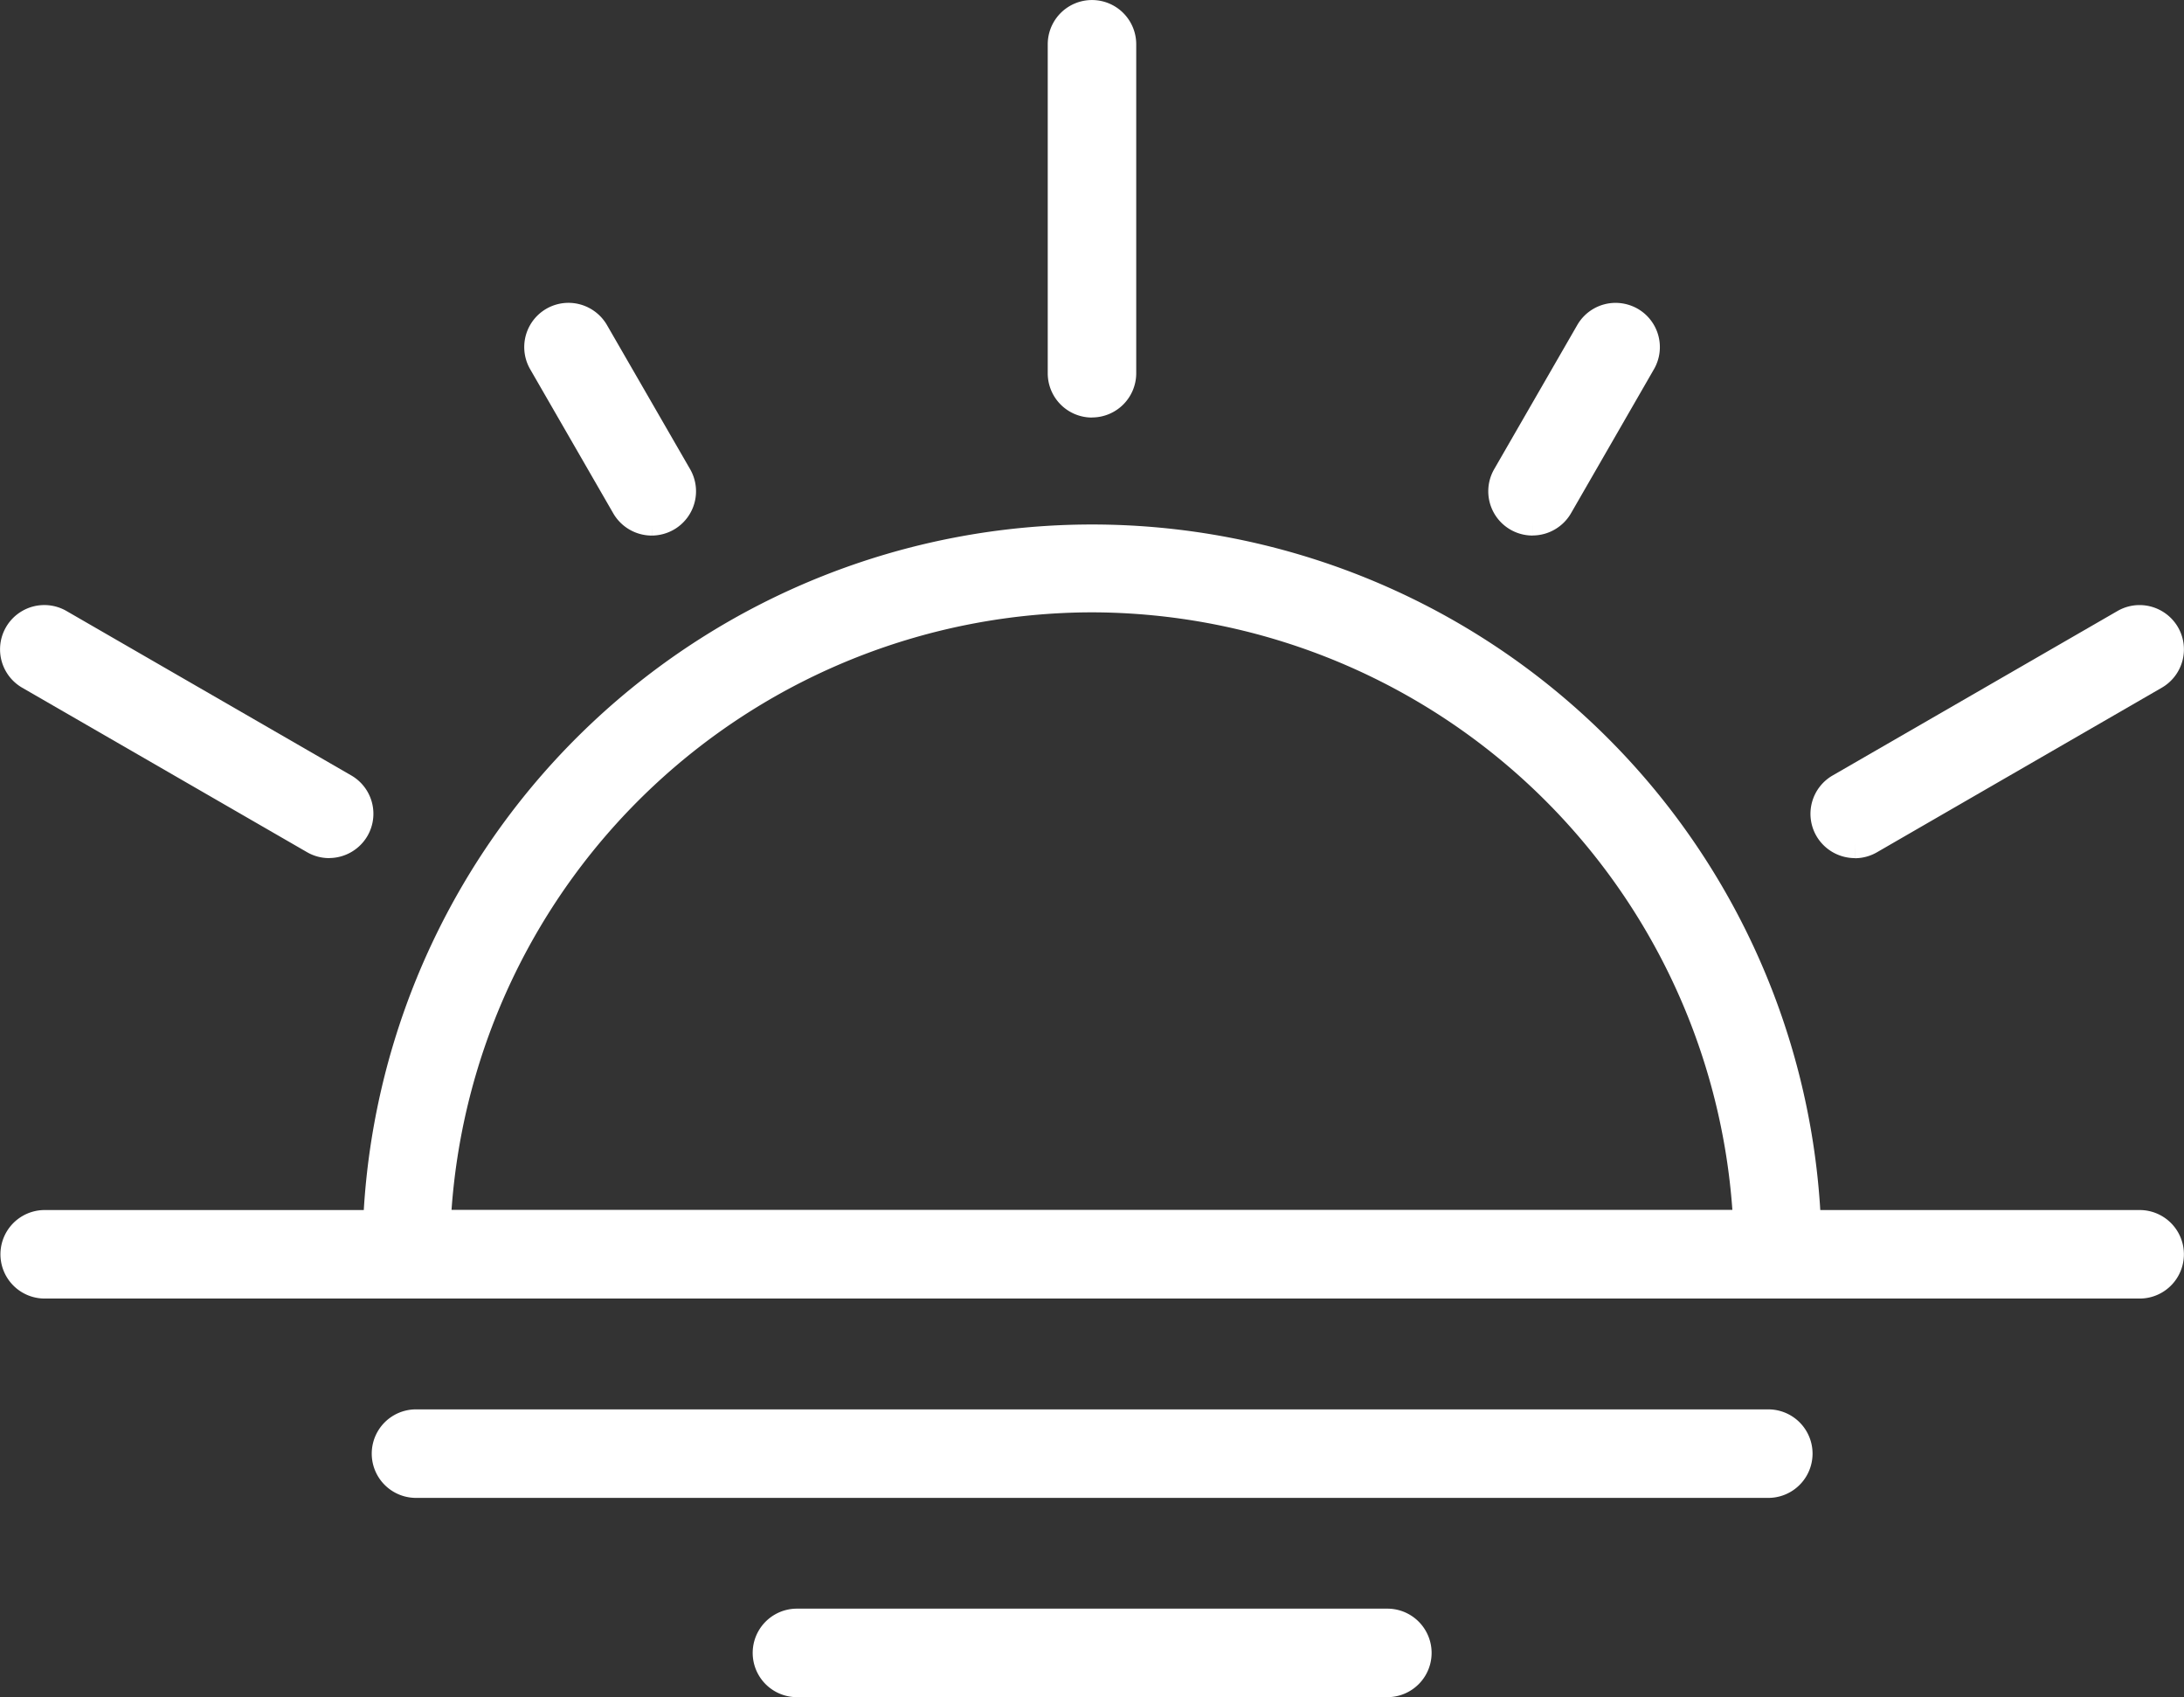
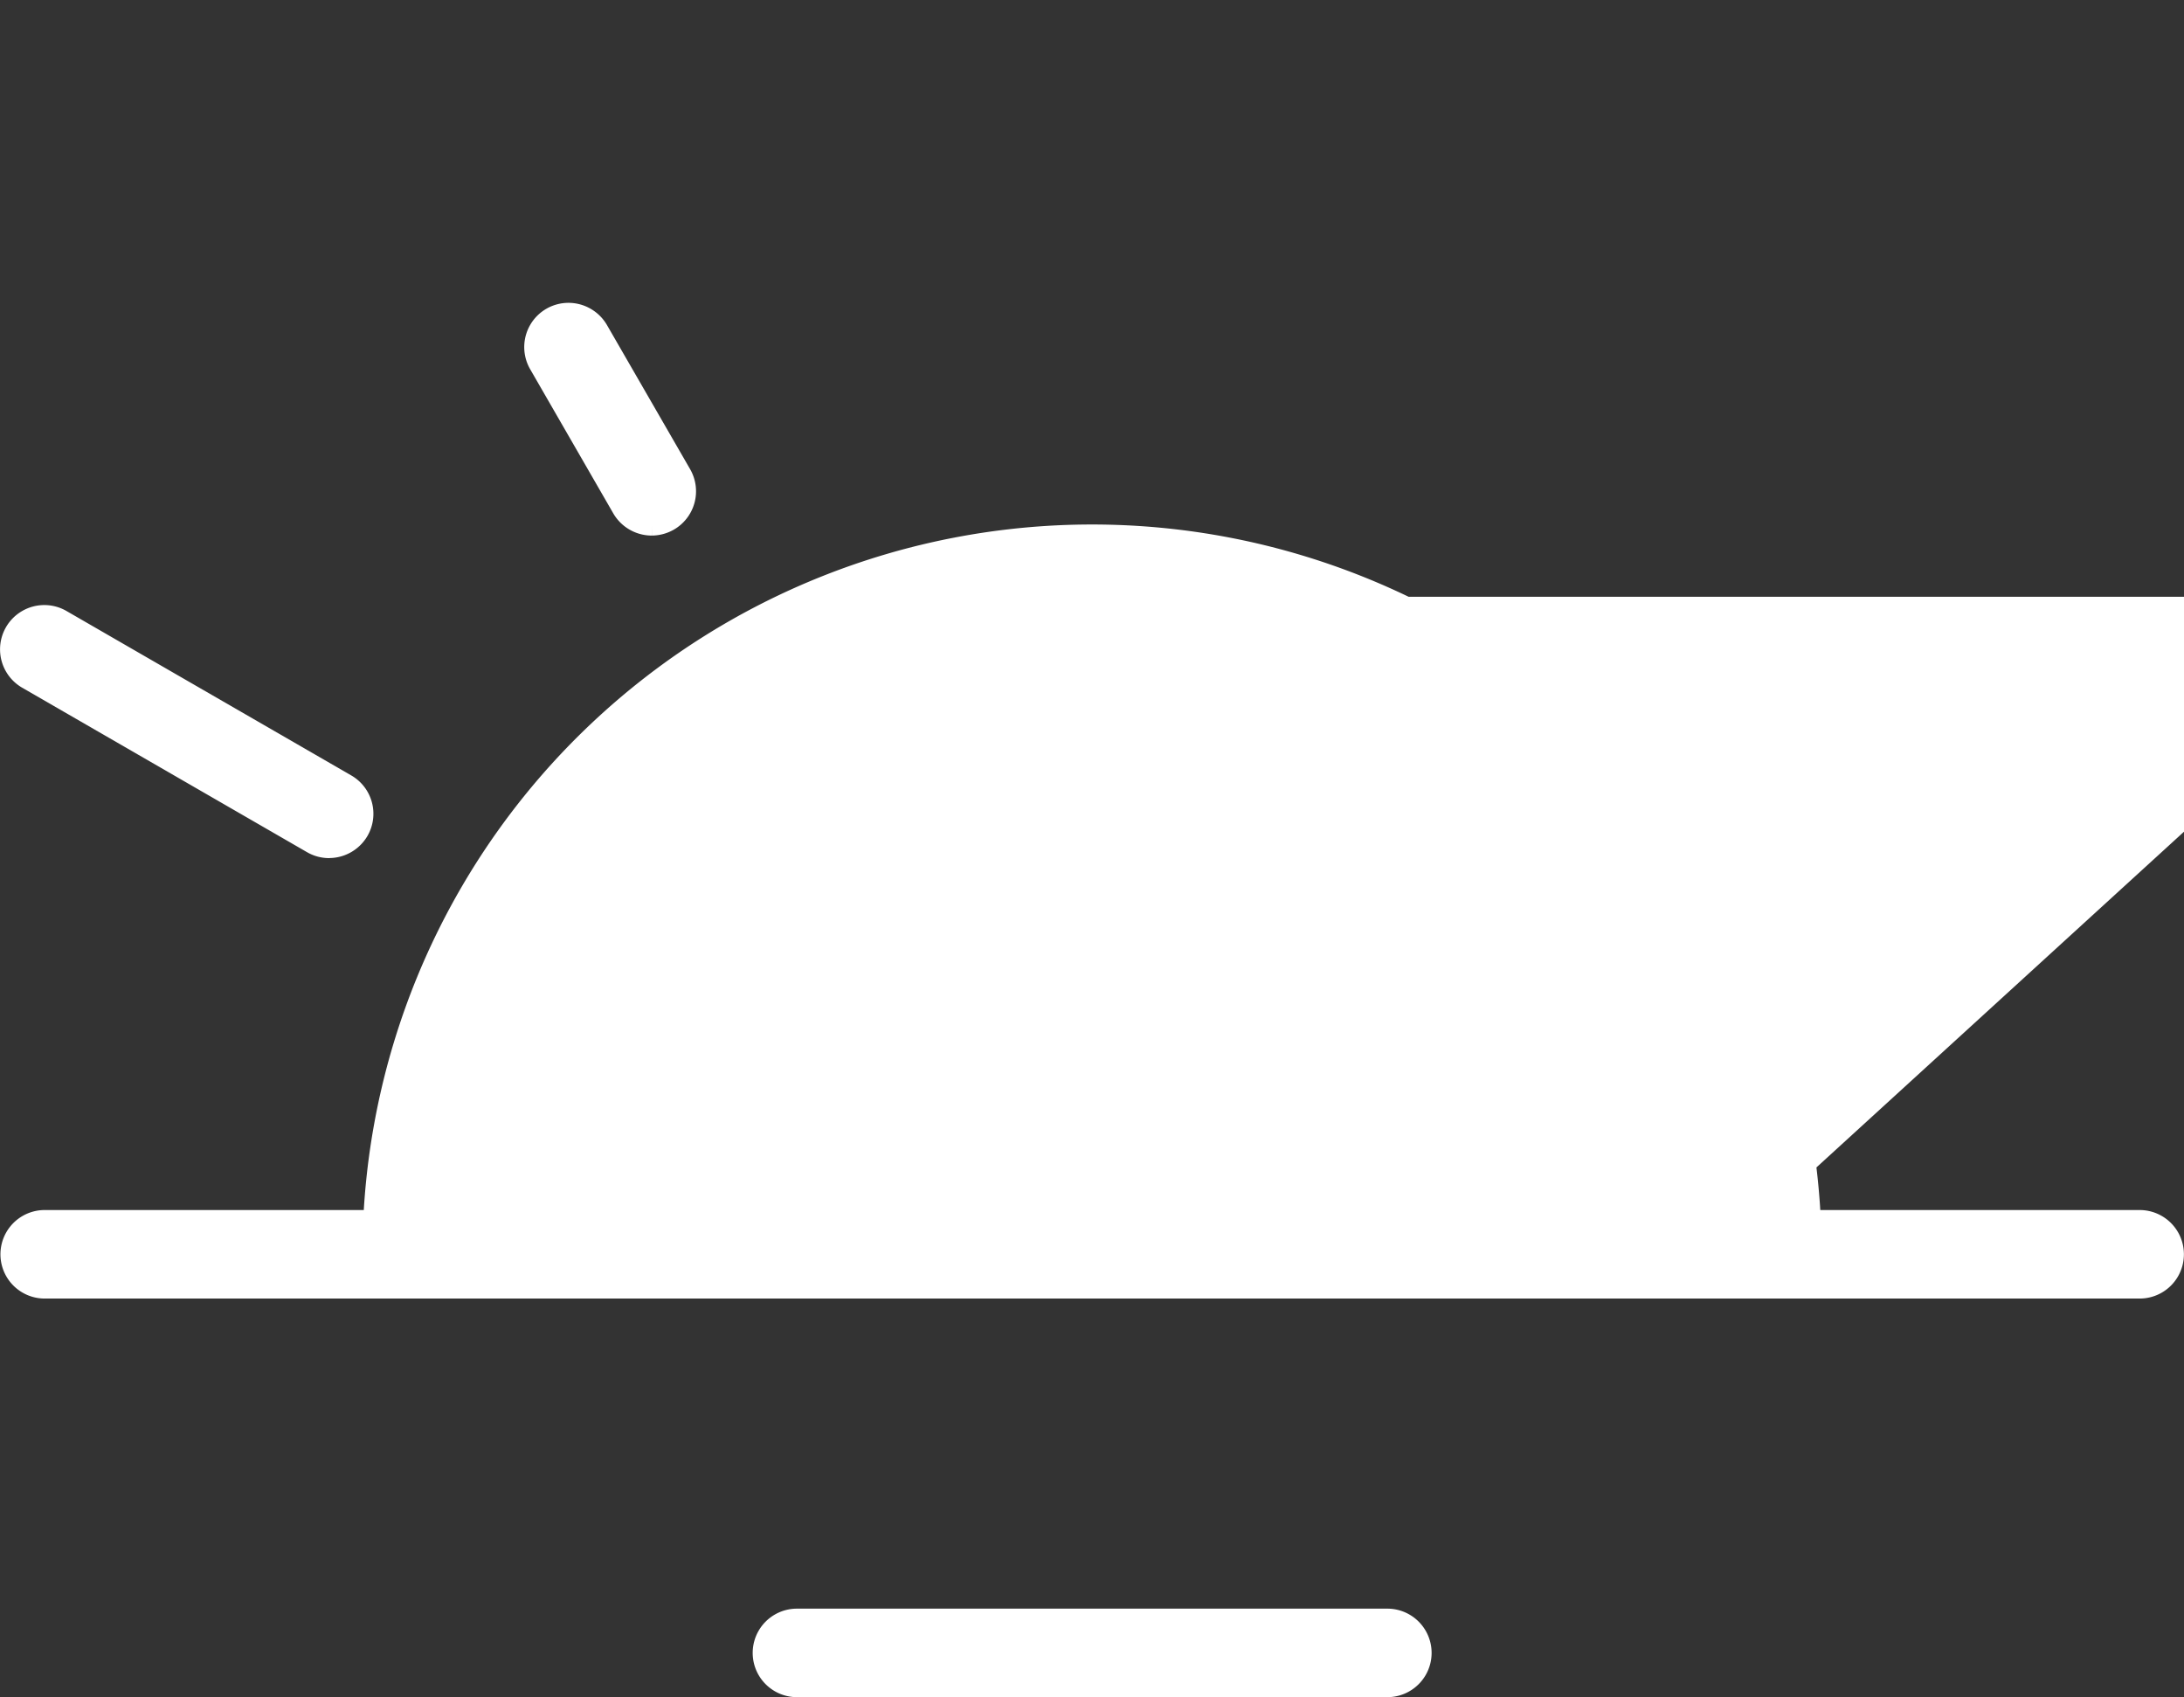
<svg xmlns="http://www.w3.org/2000/svg" width="74.043" height="57.521" viewBox="0 0 74.043 57.521">
  <rect x="0" y="0" width="74.043" height="57.521" fill="#333333" stroke="none" />
  <g id="グループ_196" data-name="グループ 196" transform="translate(0.503 0.5)">
-     <path id="パス_355" data-name="パス 355" d="M27.247,13.151a1,1,0,0,1-1-1V1a1,1,0,1,1,2,0V12.148a1,1,0,0,1-1,1" transform="translate(9.271 0.001)" fill="#fff" stroke="#fff" stroke-width="1" />
    <path id="パス_356" data-name="パス 356" d="M16.955,14.473a1.009,1.009,0,0,1-.87-.5L13.266,9.085a1,1,0,0,1,.866-1.5,1.012,1.012,0,0,1,.87.5l2.819,4.885a1,1,0,0,1-.367,1.369,1.019,1.019,0,0,1-.5.134" transform="translate(4.638 2.679)" fill="#fff" stroke="#fff" stroke-width="1" />
    <path id="パス_357" data-name="パス 357" d="M10.655,22.731a.993.993,0,0,1-.5-.135L.5,17.023a1,1,0,1,1,1-1.735l9.654,5.573a1,1,0,0,1,.368,1.368,1.009,1.009,0,0,1-.87.5" transform="translate(0 5.353)" fill="#fff" stroke="#fff" stroke-width="1" />
-     <path id="パス_358" data-name="パス 358" d="M1.01,38.378a1,1,0,1,1,0-2H12.3l.024-.418a24.235,24.235,0,0,1,48.387,0l.024.418h11.3a1,1,0,1,1,0,2Zm35.5-23.258A22.3,22.3,0,0,0,14.3,35.9l-.031.472h44.49L58.73,35.9A22.31,22.31,0,0,0,36.509,15.12" transform="translate(0.002 4.634)" fill="#fff" stroke="#fff" stroke-width="1" />
-     <path id="パス_359" data-name="パス 359" d="M10.312,37.3a1,1,0,1,1,0-2H56.159a1,1,0,1,1,0,2Z" transform="translate(3.288 12.468)" fill="#fff" stroke="#fff" stroke-width="1" />
+     <path id="パス_358" data-name="パス 358" d="M1.01,38.378a1,1,0,1,1,0-2H12.3l.024-.418a24.235,24.235,0,0,1,48.387,0l.024.418h11.3a1,1,0,1,1,0,2Zm35.5-23.258l-.031.472h44.49L58.73,35.9A22.31,22.31,0,0,0,36.509,15.12" transform="translate(0.002 4.634)" fill="#fff" stroke="#fff" stroke-width="1" />
    <path id="パス_360" data-name="パス 360" d="M19.856,42.291a1,1,0,1,1,0-2H39.873a1,1,0,1,1,0,2Z" transform="translate(6.659 14.231)" fill="#fff" stroke="#fff" stroke-width="1" />
    <path id="パス_361" data-name="パス 361" d="M46.36,22.731a1.009,1.009,0,0,1-.87-.5,1,1,0,0,1,.367-1.368l9.655-5.573a.993.993,0,0,1,.5-.135,1.008,1.008,0,0,1,.87.5,1,1,0,0,1-.367,1.368L46.86,22.6a1,1,0,0,1-.5.135" transform="translate(16.021 5.353)" fill="#fff" stroke="#fff" stroke-width="1" />
-     <path id="パス_362" data-name="パス 362" d="M38.284,14.472a1,1,0,0,1-.866-1.5l2.817-4.886a1,1,0,0,1,.867-.5,1.023,1.023,0,0,1,.5.134,1,1,0,0,1,.365,1.367L39.154,13.97a1.009,1.009,0,0,1-.87.5" transform="translate(13.169 2.679)" fill="#fff" stroke="#fff" stroke-width="1" />
  </g>
</svg>